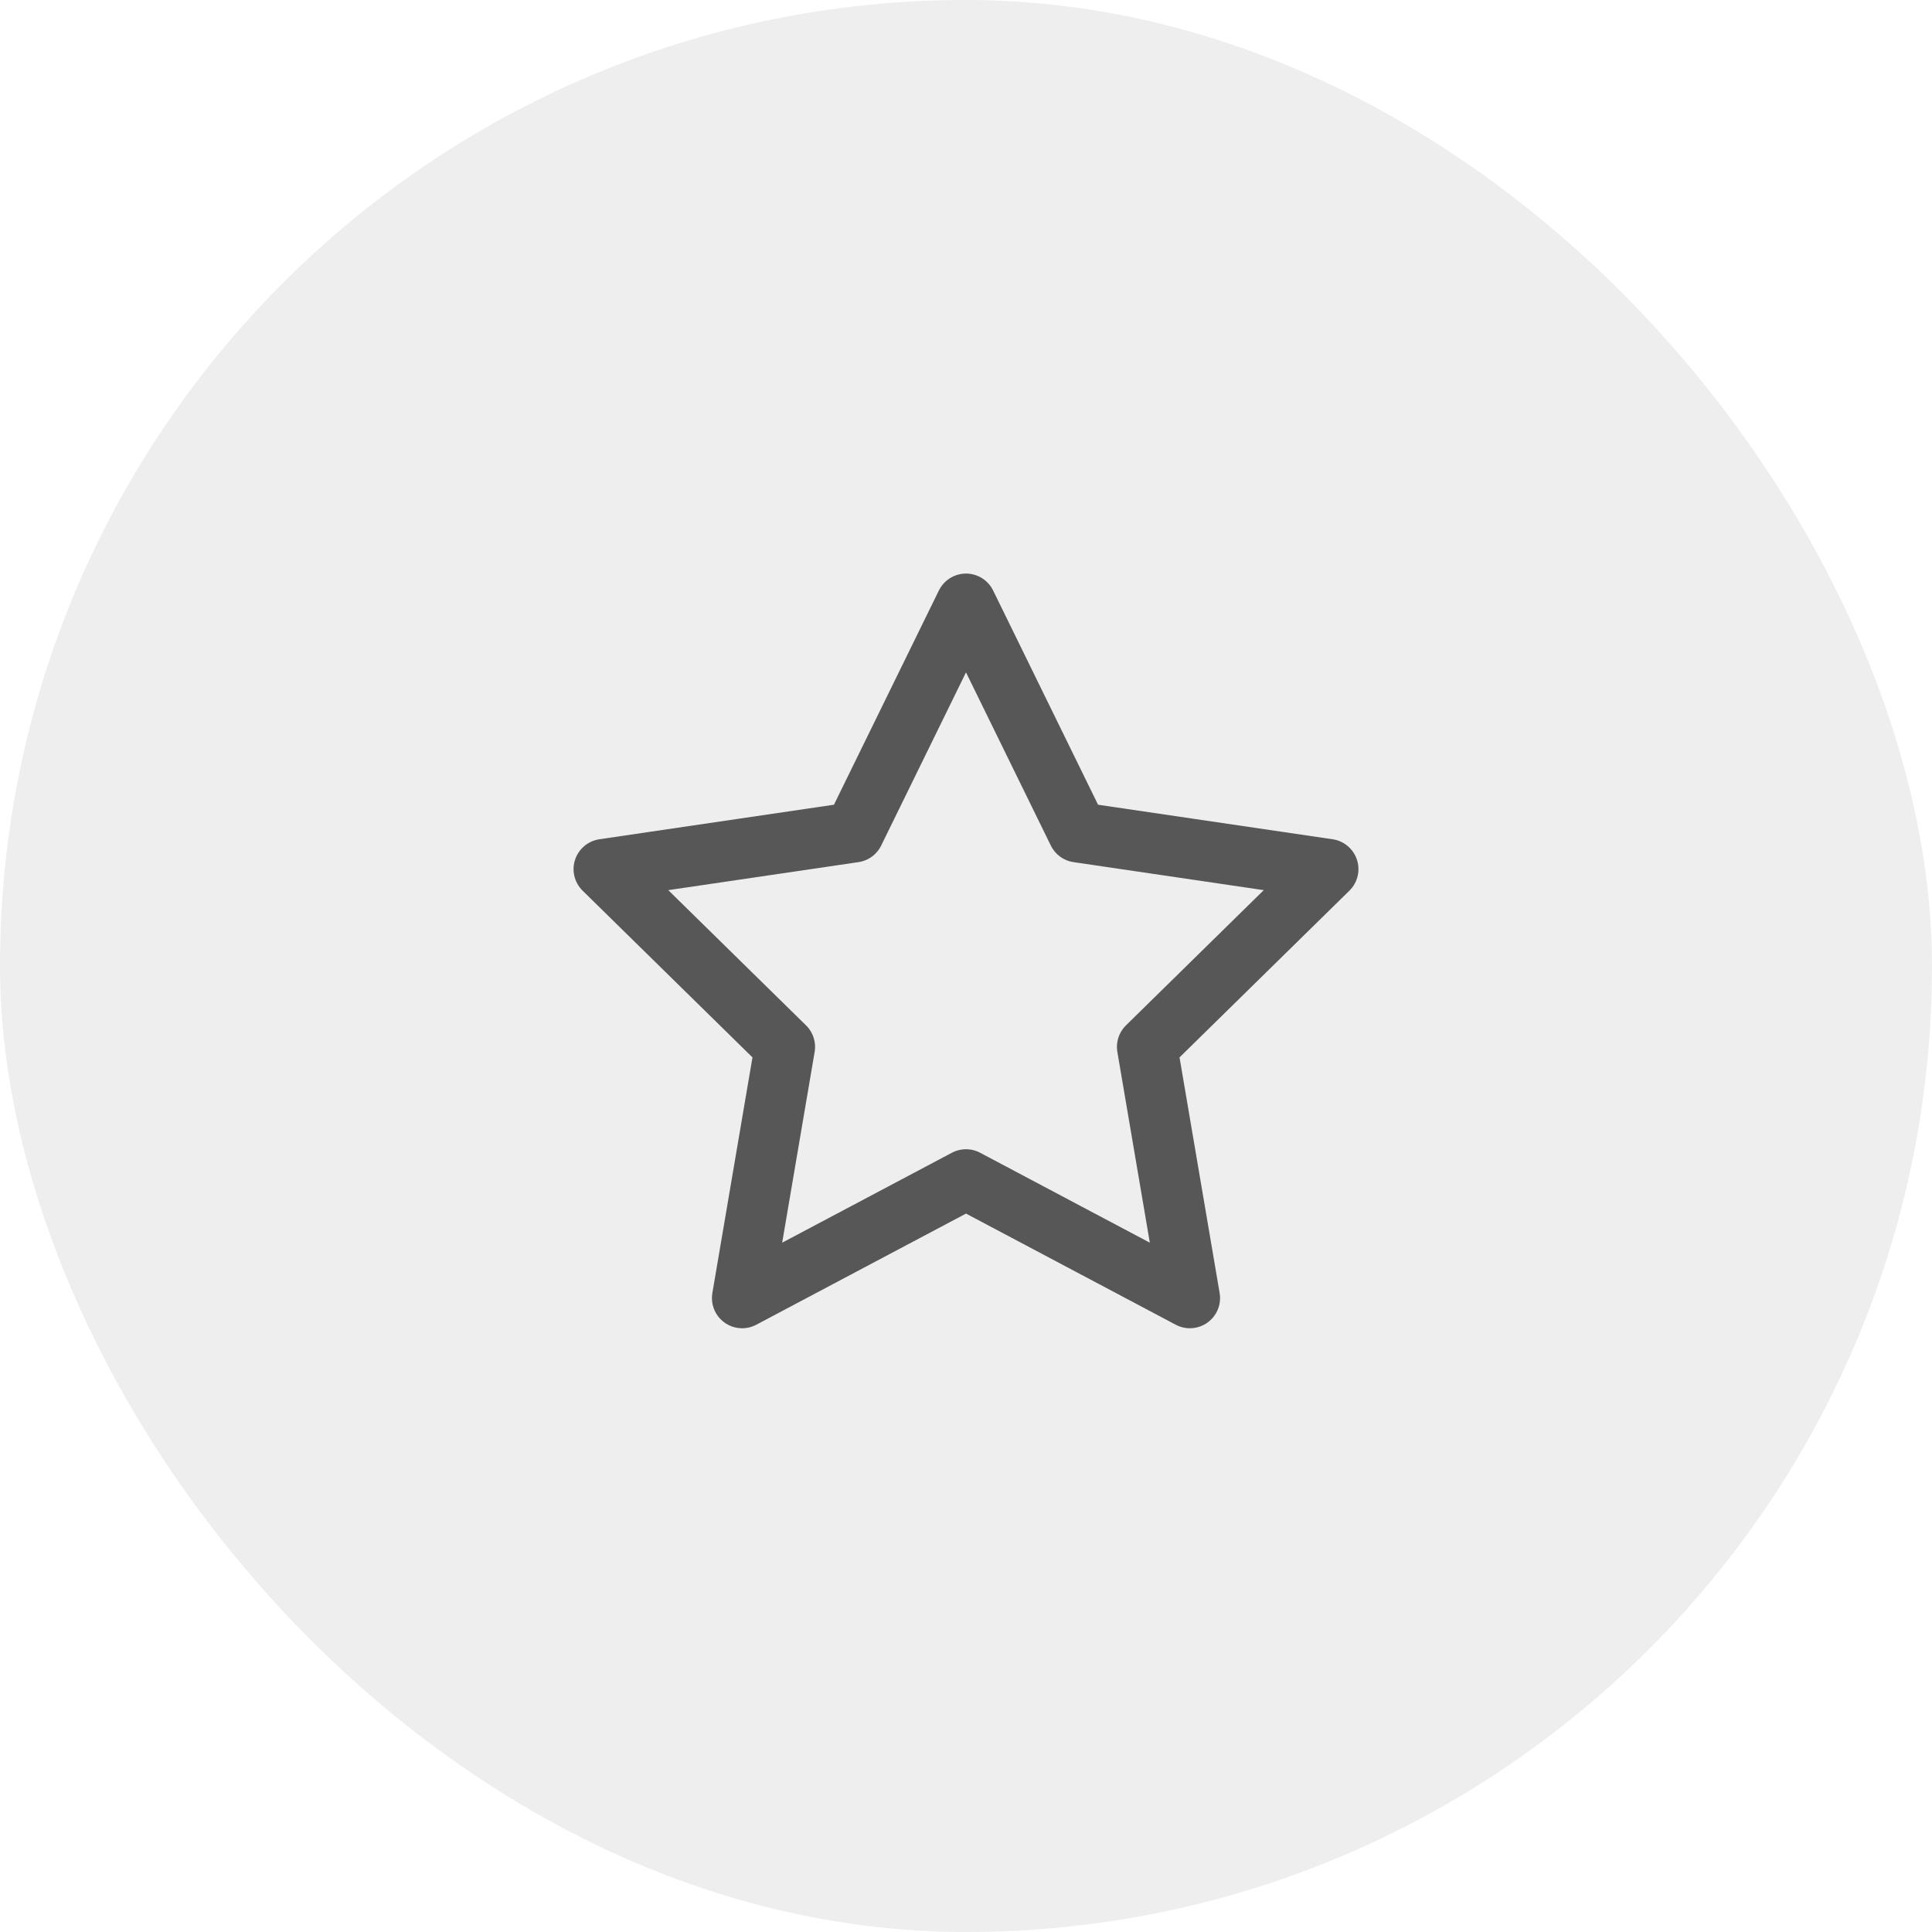
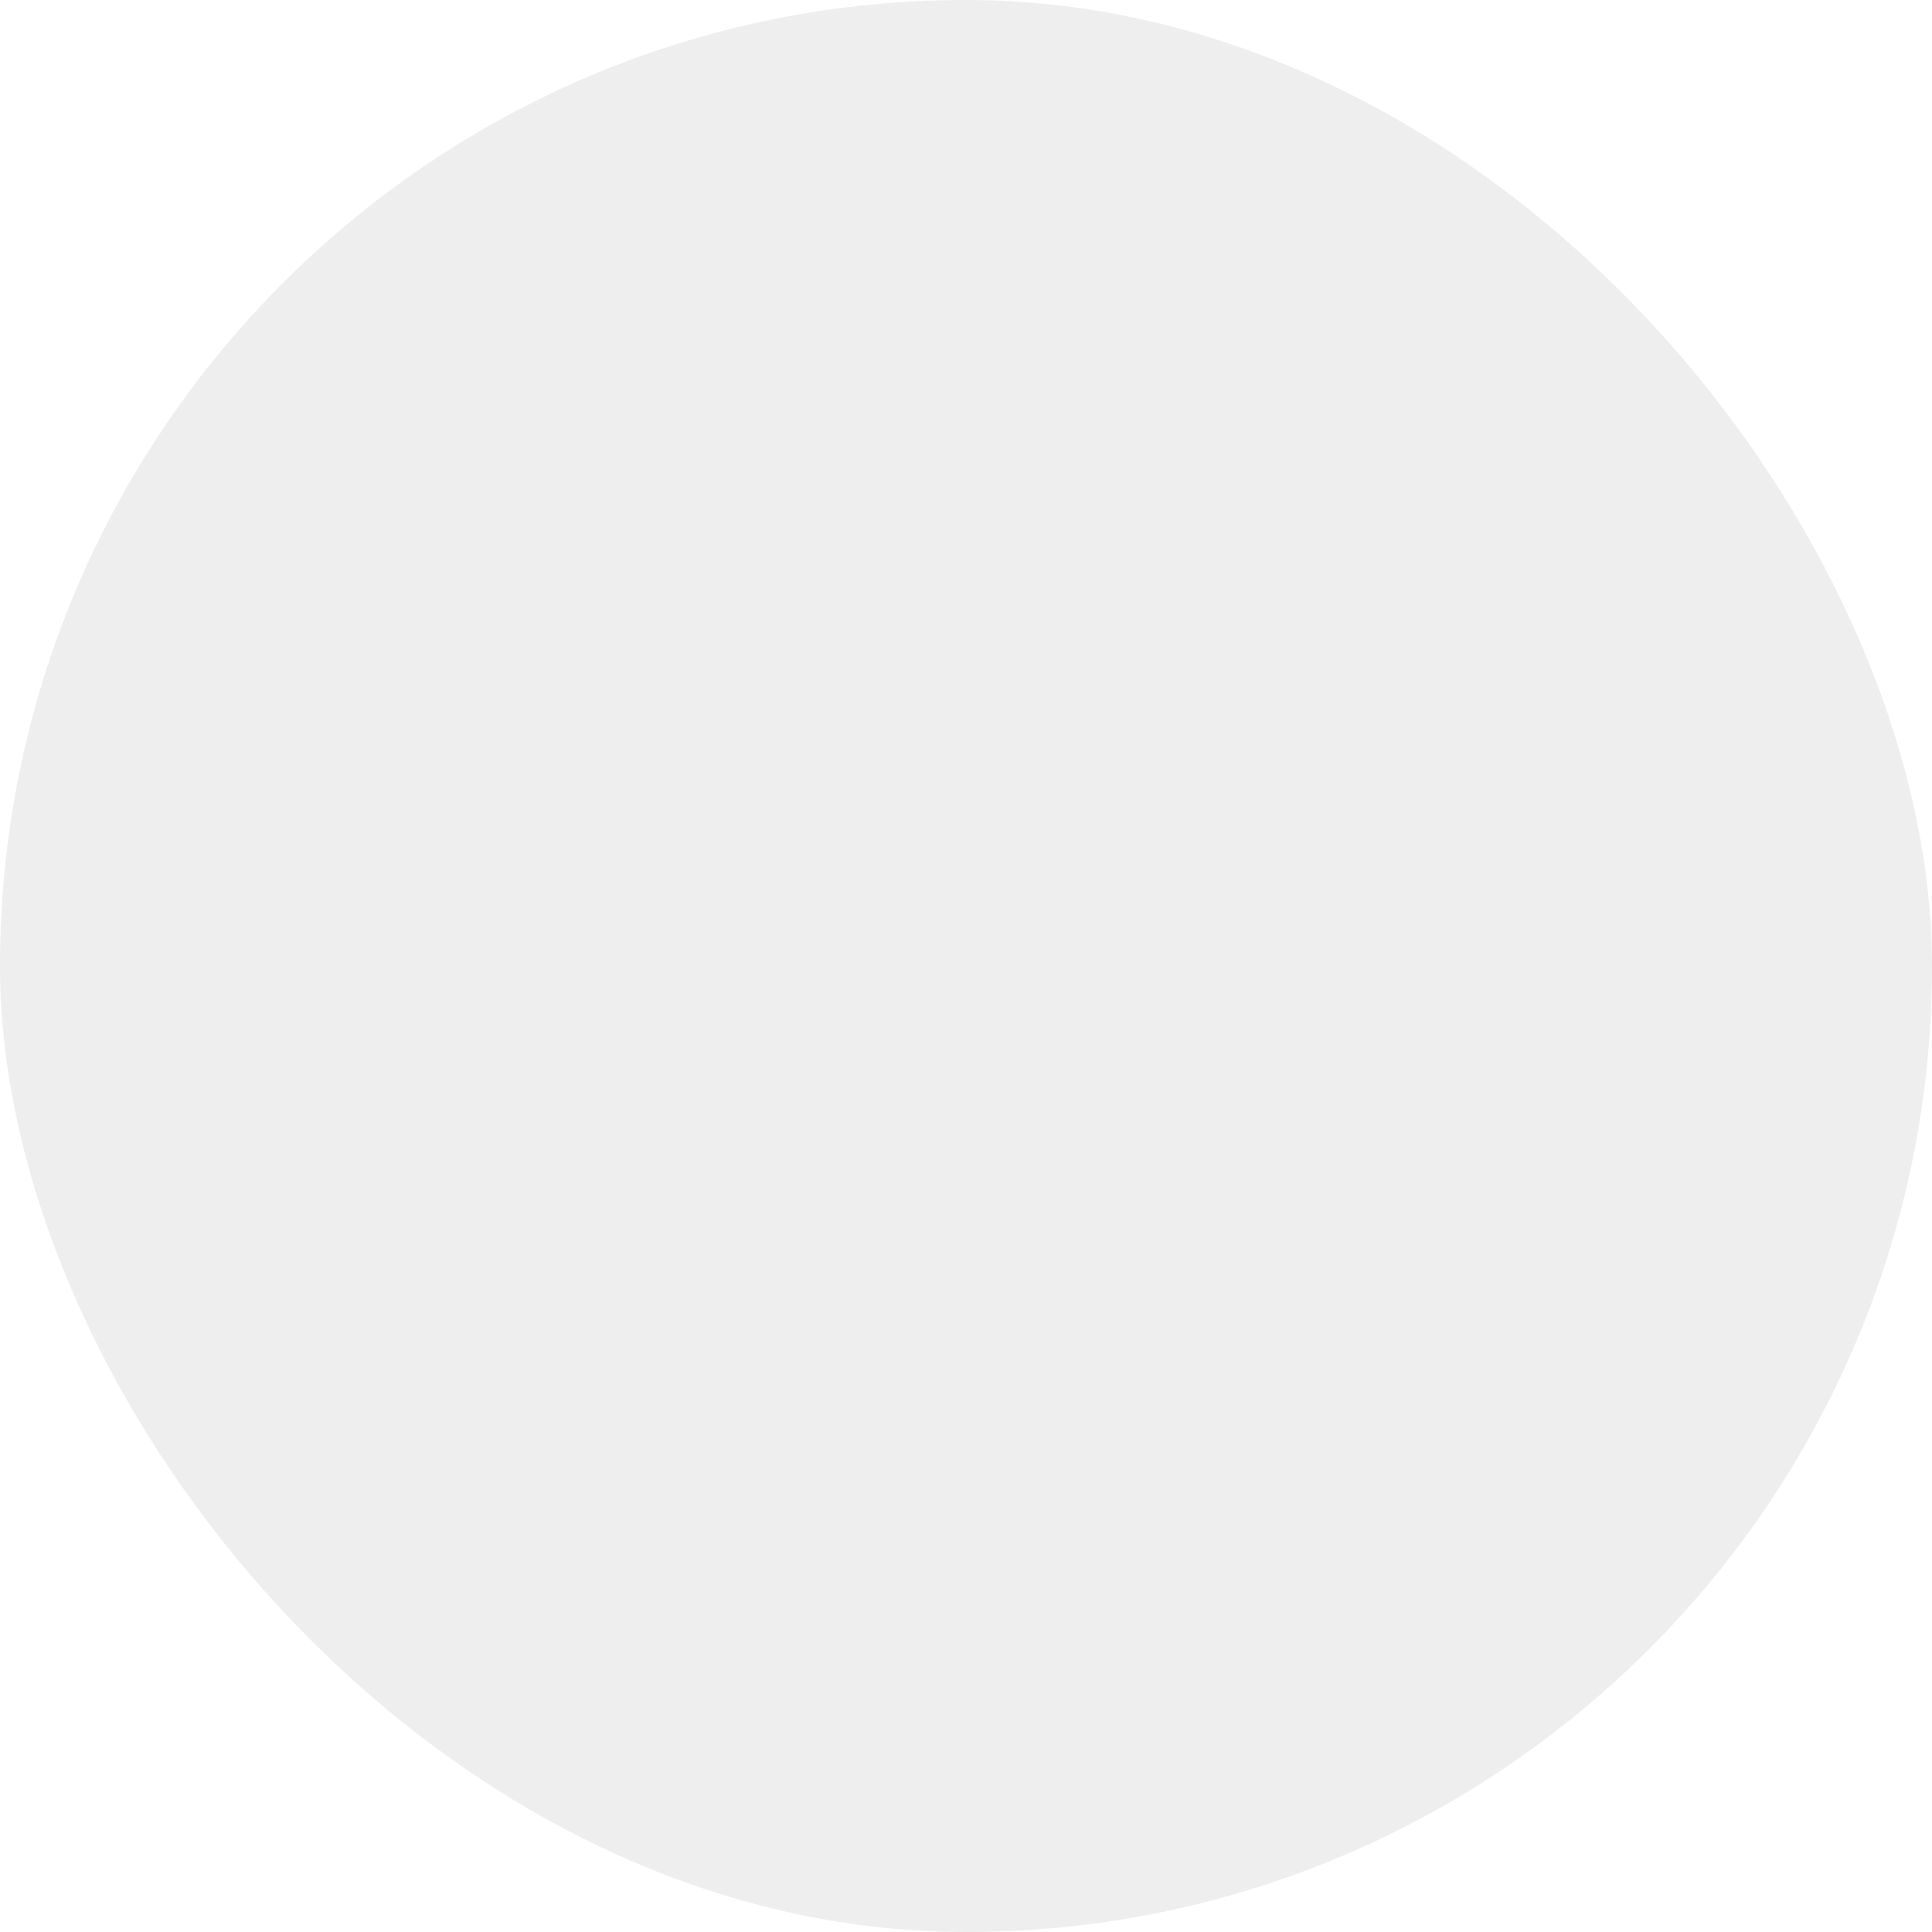
<svg xmlns="http://www.w3.org/2000/svg" width="64" height="64" viewBox="0 0 64 64" fill="none">
  <rect width="64" height="64" rx="32" fill="#575757" fill-opacity="0.1" />
-   <path d="M32 20L35.708 27.57L44 28.791L38 34.68L39.416 43L32 39.07L24.584 43L26 34.68L20 28.791L28.292 27.57L32 20Z" stroke="#575757" stroke-width="2" stroke-linecap="round" stroke-linejoin="round" />
</svg>